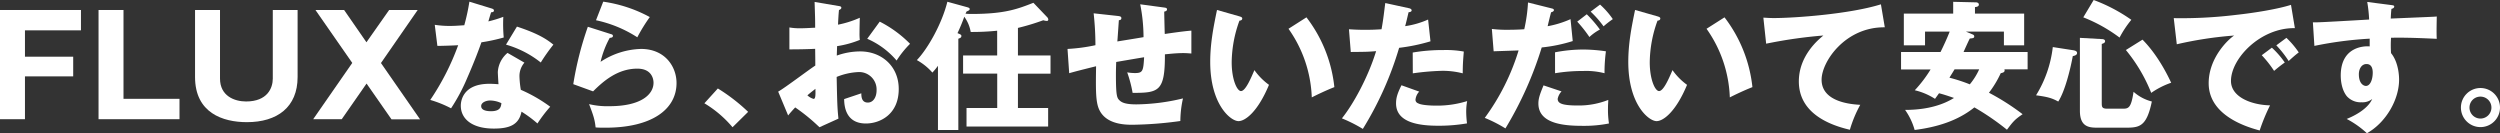
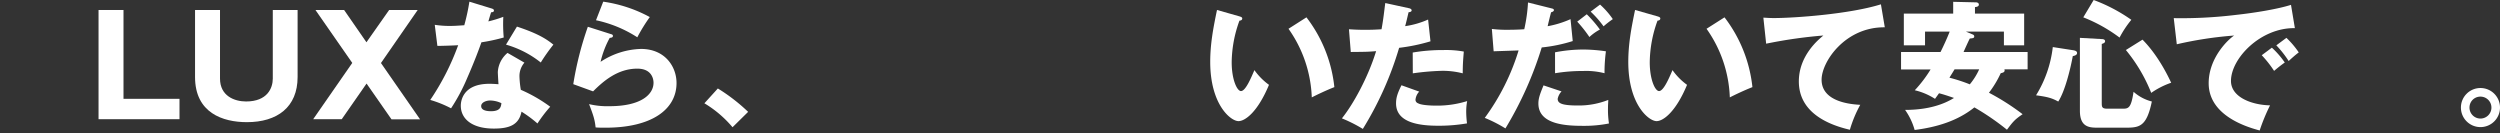
<svg xmlns="http://www.w3.org/2000/svg" width="895.56" height="47.72" viewBox="0 0 895.56 47.72">
  <rect x="0" y="0" width="895.56" height="47.72" fill="#333333" stroke="none" />
-   <path d="M26.22,20.31v7.05H8.94V42.7H0V3.58H29v7.29H8.94v9.44Z" style="fill:#fff" />
  <path d="M35.3,42.7V3.58h8.94V35.4H64.3v7.3Z" style="fill:#fff" />
  <path d="M78.81,3.58V28.15c0,6.21,5.16,8.2,9.33,8.2,7.65,0,9.58-4.82,9.58-8.2V3.58h8.89v24c0,10.82-7.3,16.18-18.17,16.18-8.64,0-18.57-3.32-18.57-16.18v-24Z" style="fill:#fff" />
  <path d="M139.4,3.58h10.23l-13.16,19,14,20.16H140.24l-8.93-12.81L122.42,42.7H112.19l14-20.16L113,3.58h10.27l8,11.56Z" style="fill:#fff" />
  <path d="M155.74,8.89a35.29,35.29,0,0,0,5.51.4c1.44,0,2.93-.1,5.07-.25A75.15,75.15,0,0,0,168.15.6L176,3c.69.2.94.4.94.79,0,.6-.79.6-1,.6-.15.35-.8,2.63-1,3.28a44.38,44.38,0,0,0,5.36-1.64,52.13,52.13,0,0,0,.15,7.4,64.45,64.45,0,0,1-8,1.73c-.69,2-2.38,6.61-5.06,12.72a66.5,66.5,0,0,1-5.81,10.92,40,40,0,0,0-7.45-3,89.06,89.06,0,0,0,10-19.61c-1.14.1-5.91.25-7.45.25Zm32.12,13.55a7.38,7.38,0,0,0-1.78,4.87,35,35,0,0,0,.49,4.86,53.72,53.72,0,0,1,10.53,6.06,50.27,50.27,0,0,0-4.57,6A43.48,43.48,0,0,0,186.82,40c-.94,4.67-4.22,6.06-9.93,6.06-7.89,0-11.82-3.53-11.82-8.2,0-.94.2-7.84,10.23-7.84,1.39,0,2.39.1,3.28.15-.05-.35-.25-3.92-.25-4.32a9.61,9.61,0,0,1,3.48-6.9ZM175.55,36c-1.39,0-3.18.69-3.18,2s1.44,1.84,3.53,1.84c3.37,0,3.57-1.64,3.72-2.88A9.72,9.72,0,0,0,175.55,36Zm9.63-26.47c7.9,2.59,10.83,4.67,13.06,6.46a64,64,0,0,0-4.52,6.4,35.58,35.58,0,0,0-12.46-6.4Z" style="fill:#fff" />
  <path d="M218.82,12.21c.35.1.74.2.74.65,0,.6-.59.65-1.14.7a33.54,33.54,0,0,0-3.28,8.59,27.49,27.49,0,0,1,14.5-4.62c8.54,0,12.71,6.3,12.71,12.21,0,9.49-8.93,16-25.37,16-1.44,0-2.68,0-3.62-.1-.3-2.73-.7-4.07-2.34-8.34a28,28,0,0,0,7.35.74c11.27,0,15.74-4.22,15.74-8.39,0-1.44-.69-5.06-5.81-5.06-7.1,0-12.26,4.57-15.84,8.14l-7.1-2.58a117.59,117.59,0,0,1,5.22-20.56ZM216.09.6a49.43,49.43,0,0,1,16.68,5.51,61.26,61.26,0,0,0-4.47,7.25,44.27,44.27,0,0,0-14.8-6.11Z" style="fill:#fff" />
  <path d="M262.41,45.58A39.92,39.92,0,0,0,252.33,37l4.82-5.31A64.76,64.76,0,0,1,268,40.07Z" style="fill:#fff" />
-   <path d="M300.34,2.14c.65.09,1.05.19,1.05.64s-.55.7-.85.8c-.15,1.48-.25,3.22-.34,5.26A36,36,0,0,0,308,6.36c-.05,1.83-.1,4.12-.1,5.26a21,21,0,0,0,.1,2.68,36.12,36.12,0,0,1-8.14,2.23c0,.55-.1,2.93-.1,3.38a24.91,24.91,0,0,1,8.44-1.49c7.5,0,13.75,5.21,13.75,13.46,0,9.23-6.85,12.36-11.76,12.36-7.5,0-7.75-6.65-7.8-8.74,1-.35,5.51-1.84,6.16-2.08,0,1,0,3.32,2.33,3.32,1.89,0,3.13-1.88,3.13-4.37a6.24,6.24,0,0,0-6.6-6.55,23.15,23.15,0,0,0-7.7,1.74c.2,9.93.25,11.07.64,14.94l-6.8,3.08a67.16,67.16,0,0,0-8.69-7.1c-1.24,1.34-1.83,2-2.53,2.88l-3.57-8.54c2.28-1.24,11.32-8.09,13.3-9.33,0-1.74,0-2.14-.05-6-2.93.15-6.4.2-9.23.2V9.83a20.83,20.83,0,0,0,3.92.3c1.94,0,4.72-.2,5.31-.2,0-3.72-.05-4.27-.2-9.23Zm-11.12,32a5.34,5.34,0,0,0,2.24,1.29c.74,0,.69-1.74.64-3.62C291.51,32.32,290.46,33.07,289.22,34.16ZM315.14,7.75A41.94,41.94,0,0,1,326,15.69a34.79,34.79,0,0,0-4.81,6,28.92,28.92,0,0,0-10.53-7.8Z" style="fill:#fff" />
-   <path d="M375.08,6.11a1.44,1.44,0,0,1,.44.84.48.48,0,0,1-.49.55,4.62,4.62,0,0,1-1.3-.25A81.63,81.63,0,0,1,364.65,10v9.88h11.67v6.51H364.65V38.68h10.82v6.65H346.23V38.68h11V26.37H345V19.86h12.21V11a86,86,0,0,1-9.48.45A13,13,0,0,0,345.43,6,62.63,62.63,0,0,1,343,11.87c1.14.49,1.39.59,1.39,1,0,.6-.4.75-1.09,1V46.57H336v-23A23.59,23.59,0,0,1,334,26a20.59,20.59,0,0,0-5.56-4.47c4-4.17,9-13.11,10.93-20.9l6.85,1.88c.89.25,1.14.35,1.14.75s-.3.49-1.14.89a5.37,5.37,0,0,1-.35.75A19.5,19.5,0,0,0,348,5c12,0,16.53-1.79,22.19-4Z" style="fill:#fff" />
-   <path d="M416.91,2.68c.7.1,1.14.15,1.14.7s-.59.69-1,.79c0,.25.15,7.3.2,8,6.16-.9,7.79-1.05,9.53-1.2v8.2c-.79-.05-1.64-.15-2.88-.15-2.33,0-4.62.25-6.6.44.05,13.31-2.19,13.81-11.57,13.81a44.82,44.82,0,0,0-1.94-7.35,16.11,16.11,0,0,0,2.78.25c2.78,0,3-.7,3.28-5.66-1.59.24-8.54,1.44-10,1.69-.05,1.53-.1,3-.1,4.51,0,7.9.4,8.39,1.34,9.29s2.58,1.39,6,1.39a73.42,73.42,0,0,0,16.68-2.14,38,38,0,0,0-.94,8.1,134.53,134.53,0,0,1-17.13,1.34c-2.88,0-10.63-.1-12.46-6.86-.75-2.83-.7-6.75-.6-14.1-6,1.49-7.69,1.94-9.63,2.49l-.6-8.69a62,62,0,0,0,10-1.34,105.72,105.72,0,0,0-.64-11.42l8.59.94c.74.1,1.34.15,1.34.79s-.55.7-.9.75c-.09,1.24-.44,6.5-.54,7.6,1.49-.25,6.25-1,9.38-1.54a60.69,60.69,0,0,0-1.19-11.77Z" style="fill:#fff" />
  <path d="M444,5.86c.45.15,1,.3,1,.74,0,.65-.59.75-1,.8a44.49,44.49,0,0,0-2.78,14.94c0,6.06,1.89,10.28,3.33,10.28,1.59,0,3.47-4.37,4.81-7.5a22.68,22.68,0,0,0,5.22,5.27c-4,9.63-8.49,13-10.93,13-2.78,0-10.12-5.91-10.12-21.25,0-6.36,1.09-12.17,2.43-18.57Zm24,.35a49.42,49.42,0,0,1,10,25c-2.93,1.14-6.45,2.83-8.09,3.68a45.22,45.22,0,0,0-8.34-24.58Z" style="fill:#fff" />
  <path d="M504.68,2.93c.45.1,1,.3,1,.79s-.69.65-1.09.65c-.2.79-1,4.32-1.24,5A31.1,31.1,0,0,0,511.58,7l.85,7.8a65.36,65.36,0,0,1-11.23,2.33,119.82,119.82,0,0,1-13,29.05,52.31,52.31,0,0,0-7.5-3.78c4.17-5.21,9.38-14.74,12.26-24.08-3,.25-3.62.25-9.08.3l-.65-8.14c1.49.1,3.23.2,5.76.2,2.23,0,3.72-.05,5.91-.2.69-3.73,1-6.95,1.34-9.39Zm3.72,29.89a4.87,4.87,0,0,0-1.34,2.93A1.34,1.34,0,0,0,508,37c1,.6,3.92.84,6.65.84a36.08,36.08,0,0,0,10.92-1.63,21.45,21.45,0,0,0-.34,3.87,35.75,35.75,0,0,0,.29,4.12,59.7,59.7,0,0,1-10.27.84c-6.51,0-15.15-.94-15.15-8,0-1.94.45-3.52,1.94-6.5Zm-2.33-14a63.85,63.85,0,0,1,11-.89,35.63,35.63,0,0,1,7.3.54c-.3,3.68-.35,4.47-.39,7.8a28.73,28.73,0,0,0-7.45-.9,91,91,0,0,0-10.43.9Z" style="fill:#fff" />
  <path d="M555.81,3c.39.1.84.2.84.64s-.69.7-1,.75c-.25.79-1.1,4.32-1.24,5a35.55,35.55,0,0,0,8.19-2.53l.79,7.85A55.32,55.32,0,0,1,552.28,17a129,129,0,0,1-13,29,48.92,48.92,0,0,0-7.4-3.77A80.58,80.58,0,0,0,544,18.07l-8.94.3-.64-8a42.55,42.55,0,0,0,5.61.3c1.88,0,4.17-.05,6-.2A58.21,58.21,0,0,0,547.37.89Zm3.57,29.74A5.48,5.48,0,0,0,558,35.4c0,1.59,1.44,2.39,7.2,2.39a28.67,28.67,0,0,0,10.92-2c0,.94-.1,1.54-.1,2.88a33,33,0,0,0,.35,5.56,45.33,45.33,0,0,1-9,.85c-5.95,0-16.28-.3-16.28-8,0-1.84.54-3.33,1.84-6.5Zm-2.33-14a53.36,53.36,0,0,1,10.23-1,57.64,57.64,0,0,1,8,.64,57,57,0,0,0-.5,7.85,26.46,26.46,0,0,0-7.64-.8,60.84,60.84,0,0,0-10.08.8ZM568.42,5.11a44,44,0,0,1,4.71,5.47,17.59,17.59,0,0,0-3.77,2.68A45.64,45.64,0,0,0,565,7.75Zm4.76-3.47a28.93,28.93,0,0,1,4.57,5.21,35.94,35.94,0,0,0-3.32,2.58,35.85,35.85,0,0,0-4.62-5.26Z" style="fill:#fff" />
  <path d="M593.76,5.86c.45.15,1,.3,1,.74,0,.65-.6.75-1,.8a44.49,44.49,0,0,0-2.78,14.94c0,6.06,1.89,10.28,3.33,10.28,1.59,0,3.48-4.37,4.82-7.5a22.48,22.48,0,0,0,5.21,5.27c-4,9.63-8.49,13-10.92,13-2.78,0-10.13-5.91-10.13-21.25,0-6.36,1.09-12.17,2.43-18.57Zm24,.35a49.59,49.59,0,0,1,10,25c-2.93,1.14-6.46,2.83-8.1,3.68a45.14,45.14,0,0,0-8.34-24.58Z" style="fill:#fff" />
  <path d="M675.18,9.78C661,9.63,652.54,22.1,652.54,28.55c0,8.24,11.22,8.84,13.85,9a43.53,43.53,0,0,0-3.72,8.93c-8.69-2-18.28-6.65-18.28-17.32,0-9.14,6.86-14.85,8.79-16.44a169.08,169.08,0,0,0-20.5,2.93l-1-9.33c1.1.05,2.14.15,3.73.15,7.3,0,27.11-1.4,38.38-4.92Z" style="fill:#fff" />
  <path d="M706.58,12.31c.39.15.64.35.64.75,0,.59-.49.64-1.59.74-.39.7-1.93,4.12-2.23,4.82h22.94v6.21H718a.57.57,0,0,1,.1.39c0,.6-.45.8-1.39,1a36.43,36.43,0,0,1-4.22,7,84,84,0,0,1,12.06,7.69c-2.88,1.94-3.47,2.73-5.61,5.56a89.76,89.76,0,0,0-11.67-8c-6.05,4.87-13.55,7.1-21.4,8.09a23.22,23.22,0,0,0-3.42-7.19c8.44,0,14-2.09,17.52-4.28-2.43-.84-4-1.34-5.36-1.68-.25.34-.89,1.24-1.44,2a23.15,23.15,0,0,0-7.25-3.08,45.55,45.55,0,0,0,5.66-7.44H681V18.62h14.15c1-2,2.33-4.87,3.27-7.3h-8.83v4.92H682V4.87h17.68V.65l8.19.19c.2,0,1,.1,1,.8s-.79.84-1.39.89V4.87H725.1V16.24h-7.25V11.32H704.24Zm-6.41,12.52c-.54.94-1.19,1.93-1.83,3a60.4,60.4,0,0,1,7.29,2.38A23.7,23.7,0,0,0,709,24.83Z" style="fill:#fff" />
  <path d="M742.72,18c.49.1,1.34.25,1.34,1s-1,1-1.54,1.09c-.89,4.92-2.88,12.76-5.21,16.29-2.34-1.3-3.93-1.69-7.95-2.24a41.84,41.84,0,0,0,6-17.28Zm10.18-4c.39,0,1.19.1,1.19.75s-.65.79-1.19,1v21c0,1.49,0,2.19,2,2.19h5.27c2.23,0,3.22,0,4.12-6.06a15.64,15.64,0,0,0,6.55,3.48c-1.89,9.13-4.52,9.38-9.53,9.38h-9.58c-3.08,0-6.66,0-6.66-6.06V13.56ZM750,0a59,59,0,0,1,13.5,7.1,36.47,36.47,0,0,0-4.22,6.36,55.31,55.31,0,0,0-13-7.25ZM767.5,14.2c5.75,5.81,9.28,13.36,10.27,15.44a28.79,28.79,0,0,0-7.15,3.63,57.21,57.21,0,0,0-9.08-15.35Z" style="fill:#fff" />
  <path d="M822.08,10.08C809.82,9.88,799.19,20.9,799.19,29c0,5.76,7.3,8.59,14,8.74a66.4,66.4,0,0,0-3.72,9c-4-1.09-18.27-5.06-18.27-16.93,0-9.18,7.1-15.79,9.13-17.08a136.14,136.14,0,0,0-20.55,3.13L778.69,6.5a161.16,161.16,0,0,0,22.09-1.14C808,4.57,816,3.23,820.69,1.74Zm-8.24,7a31,31,0,0,1,4.62,5.31c-1.39,1-2.09,1.54-3.83,3a39.69,39.69,0,0,0-4.42-5.61Zm5.21-3.52a31.27,31.27,0,0,1,4.42,5.21c-1.24.94-2.08,1.69-3.62,3.08a37.12,37.12,0,0,0-4.42-5.61Z" style="fill:#fff" />
-   <path d="M856.43,1.79c.8.1,1.24.15,1.24.54,0,.55-.59.75-1,.85-.1.89-.15,1.49-.25,3.47,14-.59,15.54-.64,16.49-.74,0,1-.15,6,0,8-9-.44-12.76-.44-16.38-.39a40.13,40.13,0,0,0,0,5.51c2.88,3.52,2.88,8.84,2.88,9.53,0,7.05-4.62,15.29-11.52,19.17a33.29,33.29,0,0,0-7.25-5.12c1.49-.59,7.35-3.08,9.14-7.15A5.56,5.56,0,0,1,846,36.64a6.65,6.65,0,0,1-5.36-2.23c-1.79-2.29-2.13-5.51-2.13-7.35,0-10.92,9.33-10.57,10.37-10.43,0-1.59,0-2,0-2.78a134.45,134.45,0,0,0-19.81,2.59L828.53,8c1.14.05,3,0,20.15-1A50.38,50.38,0,0,0,848,.7ZM845,26.61c0,3.28,1.64,4.17,2.53,4.17,1.54,0,2.44-2.28,2.44-4.76,0-1.14-.25-3.08-2.24-3.08C846.05,22.94,845,24.58,845,26.61Z" style="fill:#fff" />
  <path d="M895.56,38.53a7,7,0,1,1-7-7A7,7,0,0,1,895.56,38.53Zm-10.93,0a3.93,3.93,0,1,0,3.92-3.92A3.9,3.9,0,0,0,884.63,38.53Z" style="fill:#fff" />
</svg>